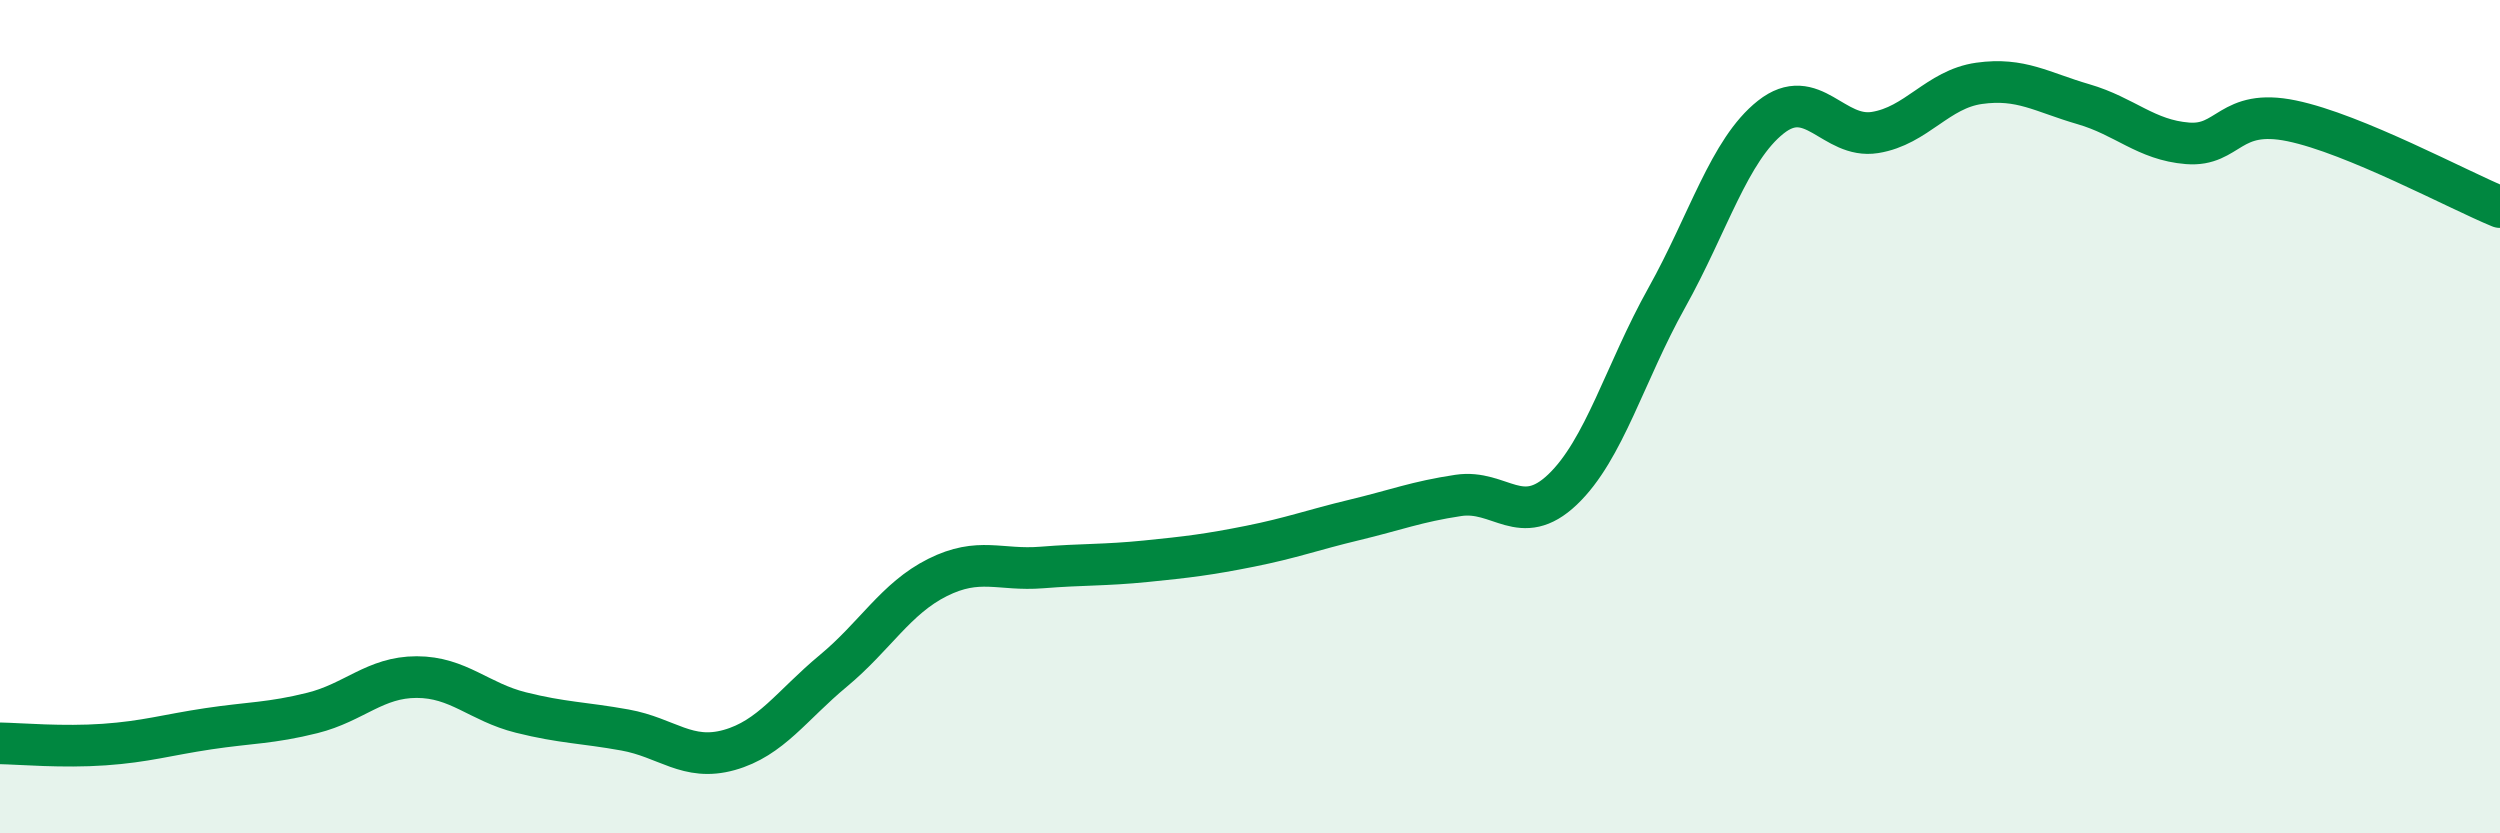
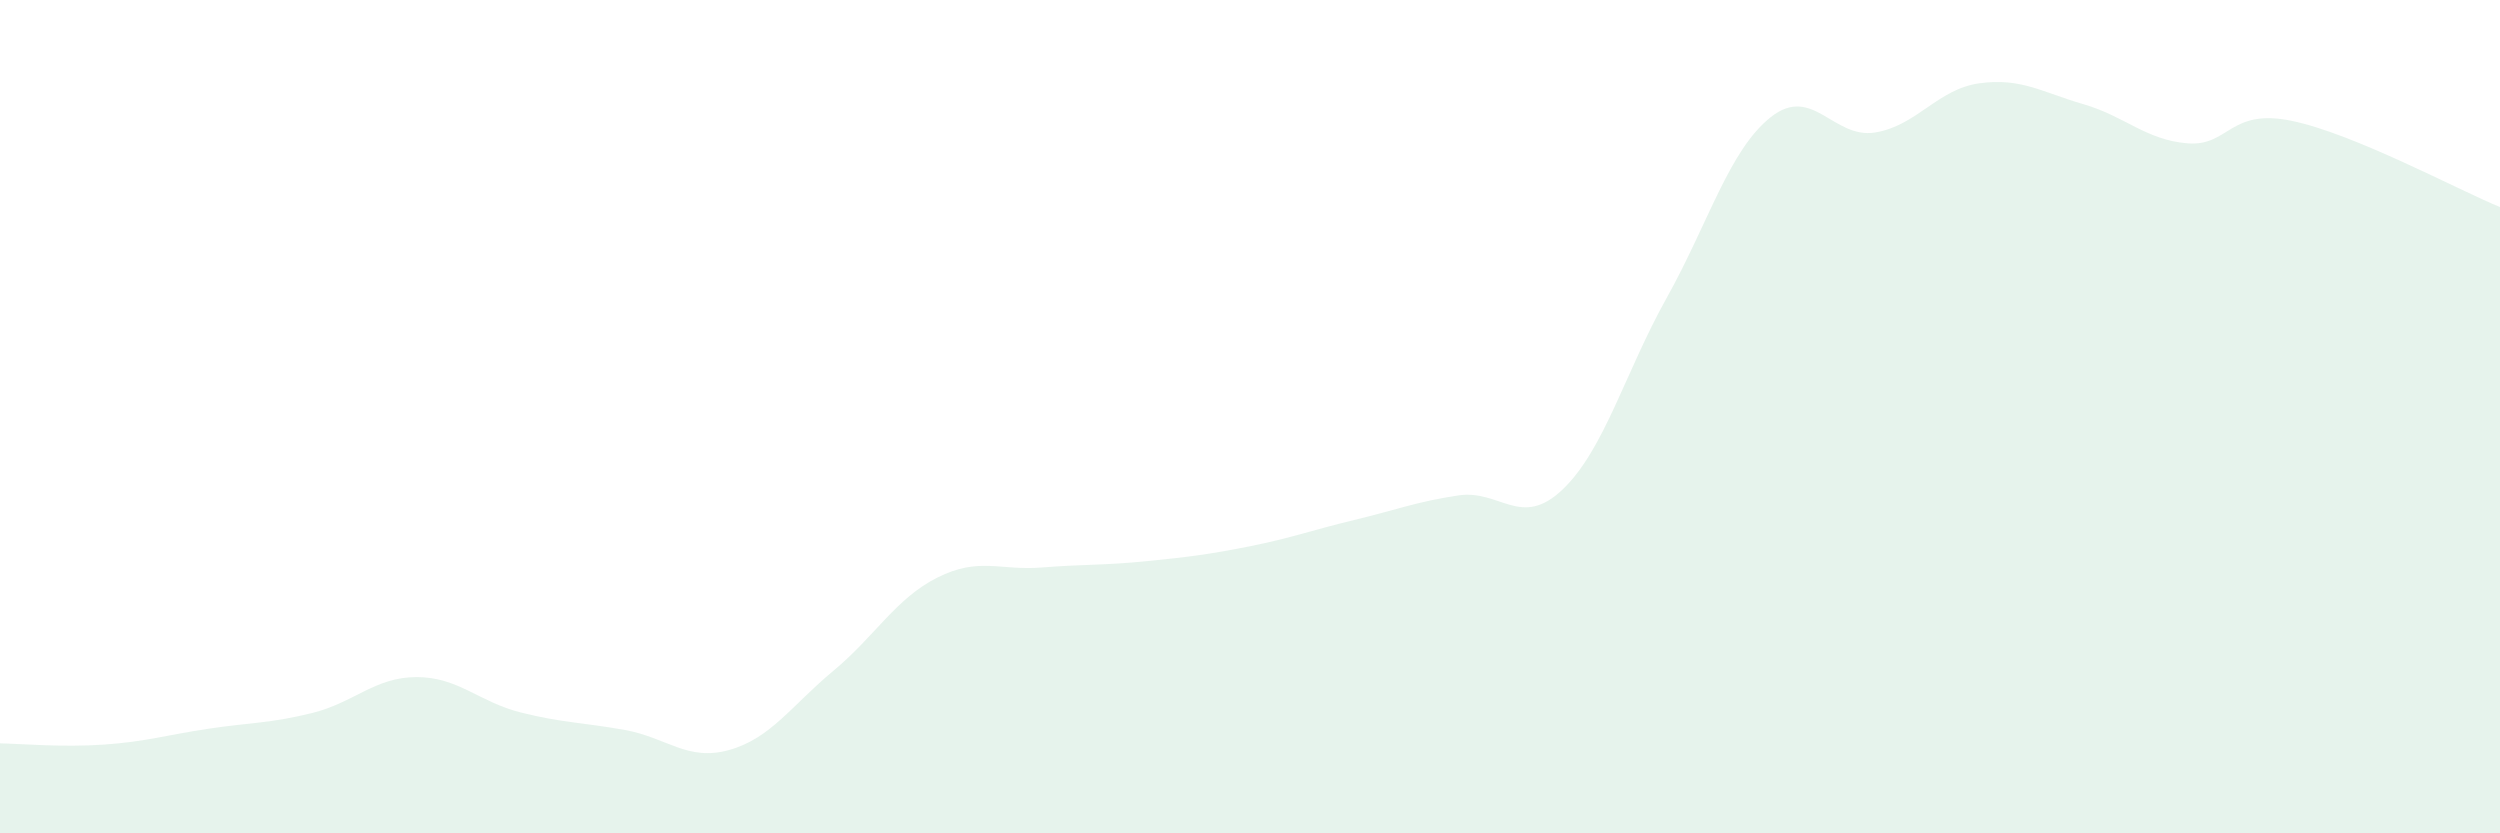
<svg xmlns="http://www.w3.org/2000/svg" width="60" height="20" viewBox="0 0 60 20">
  <path d="M 0,17.84 C 0.5,17.85 1.5,17.94 2.5,17.87 C 3.5,17.8 4,17.64 5,17.49 C 6,17.34 6.5,17.36 7.5,17.11 C 8.5,16.86 9,16.25 10,16.25 C 11,16.25 11.5,16.85 12.5,17.1 C 13.5,17.35 14,17.34 15,17.52 C 16,17.7 16.5,18.28 17.5,18 C 18.5,17.72 19,16.93 20,16.1 C 21,15.27 21.5,14.36 22.5,13.86 C 23.5,13.36 24,13.7 25,13.62 C 26,13.54 26.5,13.57 27.5,13.47 C 28.5,13.37 29,13.31 30,13.11 C 31,12.91 31.5,12.72 32.5,12.48 C 33.5,12.24 34,12.04 35,11.89 C 36,11.74 36.5,12.7 37.5,11.75 C 38.5,10.8 39,8.94 40,7.15 C 41,5.36 41.5,3.6 42.5,2.81 C 43.5,2.02 44,3.34 45,3.18 C 46,3.02 46.5,2.14 47.5,2 C 48.5,1.86 49,2.21 50,2.5 C 51,2.79 51.5,3.36 52.5,3.44 C 53.5,3.52 53.5,2.59 55,2.9 C 56.5,3.21 59,4.56 60,4.97L60 20L0 20Z" fill="#008740" opacity="0.1" stroke-linecap="round" stroke-linejoin="round" />
-   <path d="M 0,17.84 C 0.5,17.85 1.5,17.94 2.5,17.87 C 3.5,17.8 4,17.64 5,17.49 C 6,17.34 6.5,17.36 7.5,17.11 C 8.5,16.86 9,16.25 10,16.25 C 11,16.25 11.5,16.85 12.5,17.1 C 13.5,17.35 14,17.34 15,17.52 C 16,17.7 16.5,18.28 17.5,18 C 18.5,17.72 19,16.93 20,16.1 C 21,15.27 21.5,14.36 22.5,13.86 C 23.5,13.36 24,13.7 25,13.62 C 26,13.54 26.5,13.57 27.5,13.47 C 28.5,13.37 29,13.31 30,13.11 C 31,12.91 31.5,12.72 32.5,12.48 C 33.5,12.24 34,12.04 35,11.89 C 36,11.74 36.5,12.7 37.5,11.75 C 38.5,10.8 39,8.94 40,7.15 C 41,5.36 41.5,3.6 42.5,2.81 C 43.5,2.02 44,3.34 45,3.18 C 46,3.02 46.5,2.14 47.5,2 C 48.5,1.86 49,2.21 50,2.5 C 51,2.79 51.5,3.36 52.5,3.44 C 53.5,3.52 53.5,2.59 55,2.9 C 56.5,3.21 59,4.56 60,4.97" stroke="#008740" stroke-width="1" fill="none" stroke-linecap="round" stroke-linejoin="round" />
</svg>